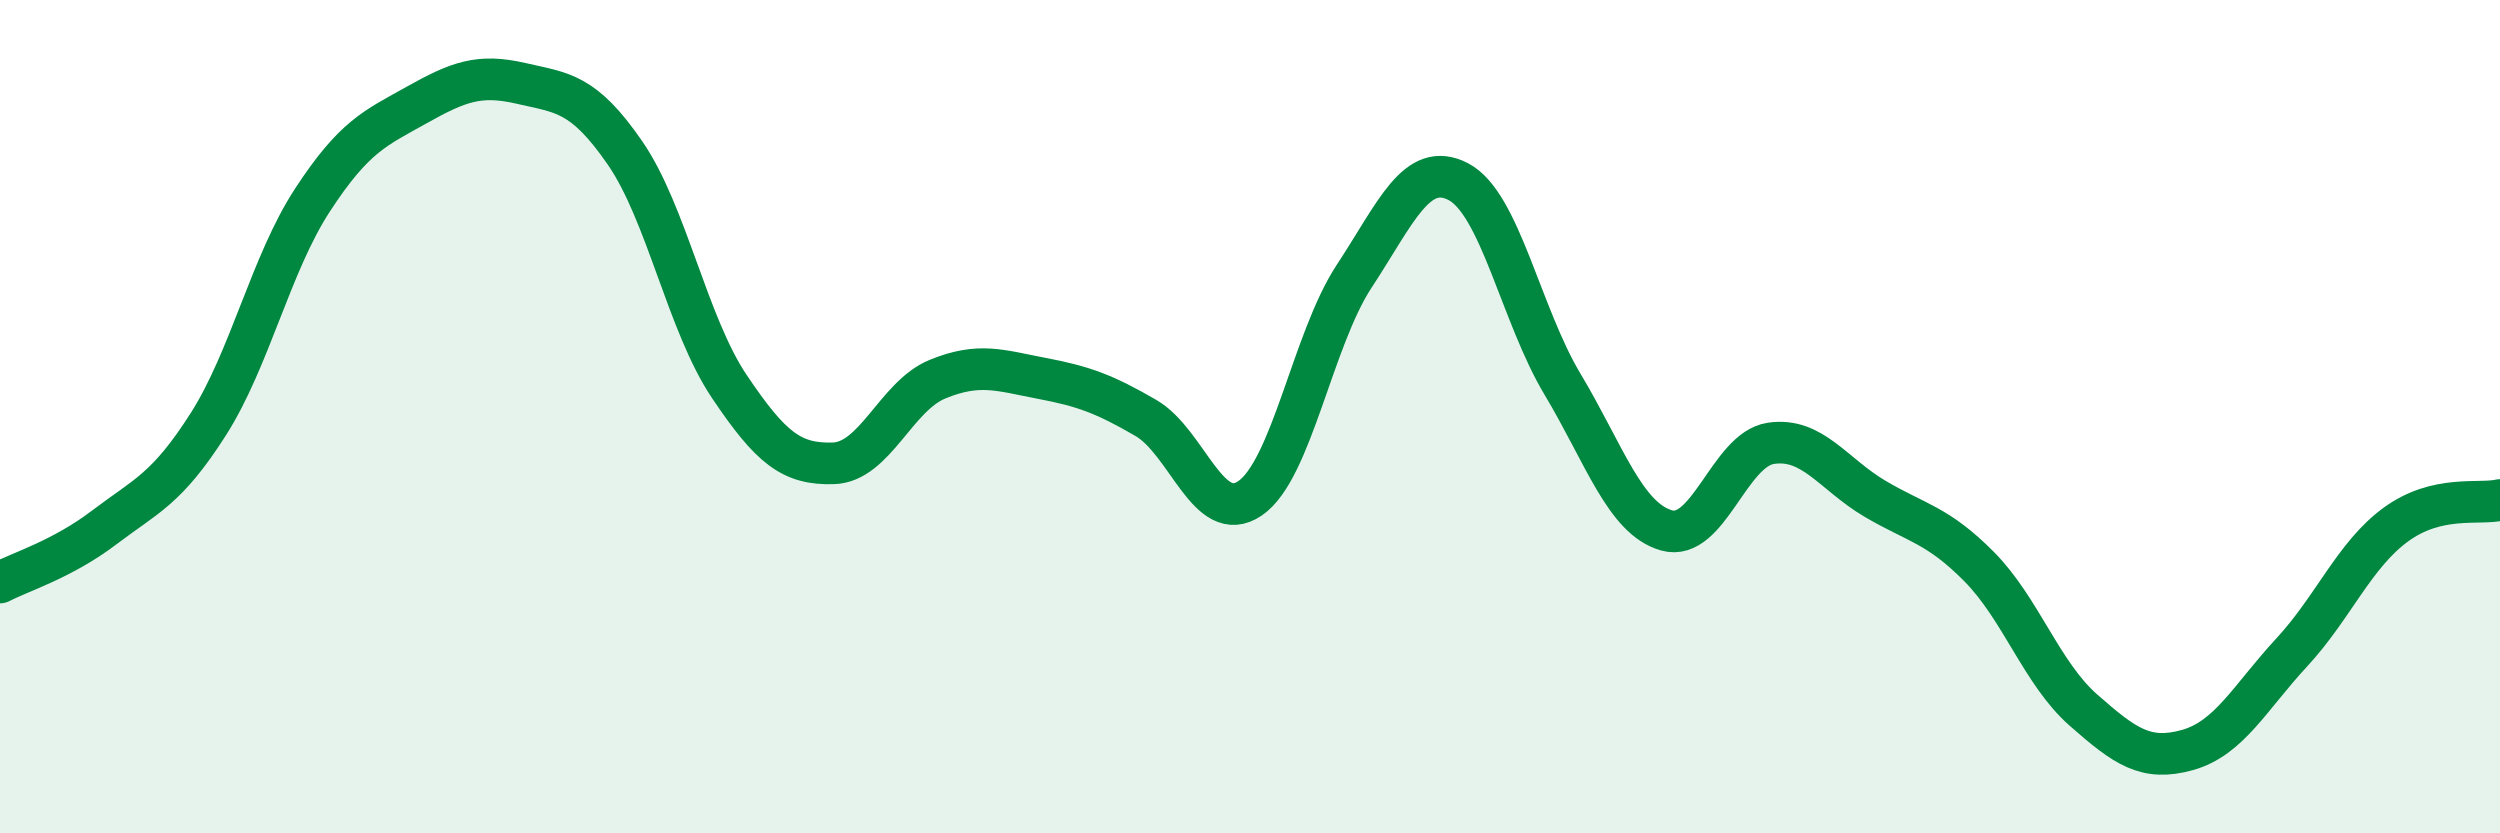
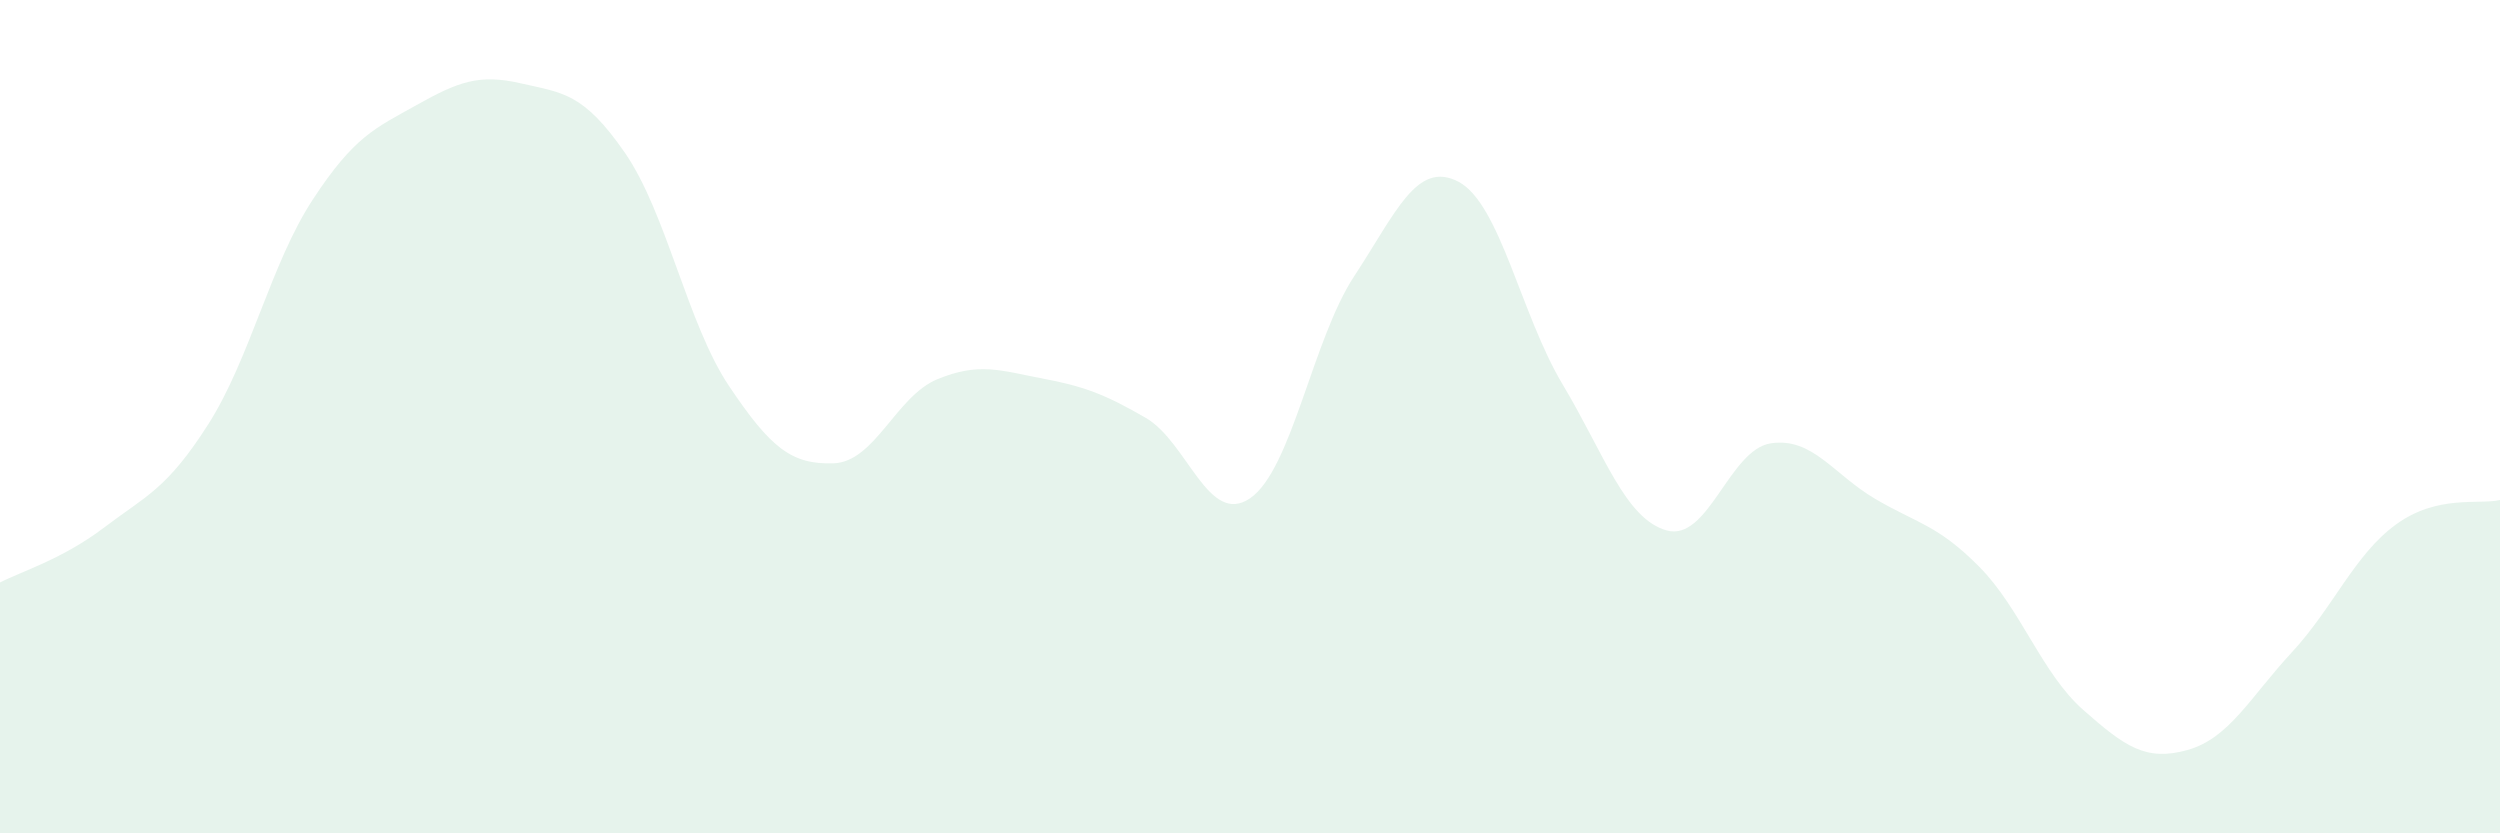
<svg xmlns="http://www.w3.org/2000/svg" width="60" height="20" viewBox="0 0 60 20">
  <path d="M 0,13.98 C 0.5,13.72 1.5,13.42 2.5,12.66 C 3.5,11.9 4,11.75 5,10.18 C 6,8.61 6.5,6.33 7.5,4.8 C 8.5,3.27 9,3.08 10,2.52 C 11,1.96 11.5,1.77 12.5,2 C 13.5,2.23 14,2.22 15,3.67 C 16,5.12 16.5,7.78 17.5,9.27 C 18.5,10.76 19,11.15 20,11.12 C 21,11.09 21.5,9.51 22.5,9.1 C 23.5,8.69 24,8.89 25,9.08 C 26,9.27 26.5,9.45 27.5,10.03 C 28.5,10.61 29,12.64 30,11.96 C 31,11.28 31.5,8.15 32.5,6.63 C 33.5,5.11 34,3.84 35,4.36 C 36,4.88 36.5,7.55 37.5,9.22 C 38.5,10.89 39,12.45 40,12.73 C 41,13.01 41.5,10.79 42.5,10.64 C 43.5,10.49 44,11.38 45,11.97 C 46,12.56 46.5,12.59 47.5,13.6 C 48.5,14.61 49,16.16 50,17.04 C 51,17.92 51.5,18.28 52.5,18 C 53.5,17.72 54,16.74 55,15.66 C 56,14.58 56.5,13.32 57.5,12.59 C 58.5,11.86 59.5,12.12 60,12L60 20L0 20Z" fill="#008740" opacity="0.1" stroke-linecap="round" stroke-linejoin="round" />
-   <path d="M 0,13.98 C 0.5,13.72 1.5,13.42 2.5,12.66 C 3.5,11.9 4,11.75 5,10.18 C 6,8.61 6.5,6.33 7.5,4.8 C 8.5,3.27 9,3.08 10,2.52 C 11,1.96 11.5,1.77 12.5,2 C 13.5,2.23 14,2.22 15,3.67 C 16,5.12 16.5,7.78 17.5,9.27 C 18.5,10.76 19,11.15 20,11.12 C 21,11.09 21.5,9.51 22.5,9.1 C 23.5,8.69 24,8.89 25,9.08 C 26,9.27 26.5,9.45 27.5,10.03 C 28.5,10.61 29,12.64 30,11.96 C 31,11.28 31.5,8.15 32.5,6.63 C 33.5,5.11 34,3.84 35,4.36 C 36,4.88 36.5,7.55 37.5,9.22 C 38.5,10.89 39,12.45 40,12.73 C 41,13.01 41.5,10.79 42.5,10.64 C 43.5,10.49 44,11.38 45,11.97 C 46,12.56 46.5,12.59 47.5,13.6 C 48.5,14.61 49,16.16 50,17.04 C 51,17.92 51.5,18.28 52.5,18 C 53.5,17.72 54,16.74 55,15.66 C 56,14.58 56.5,13.32 57.5,12.59 C 58.5,11.86 59.5,12.12 60,12" stroke="#008740" stroke-width="1" fill="none" stroke-linecap="round" stroke-linejoin="round" />
</svg>